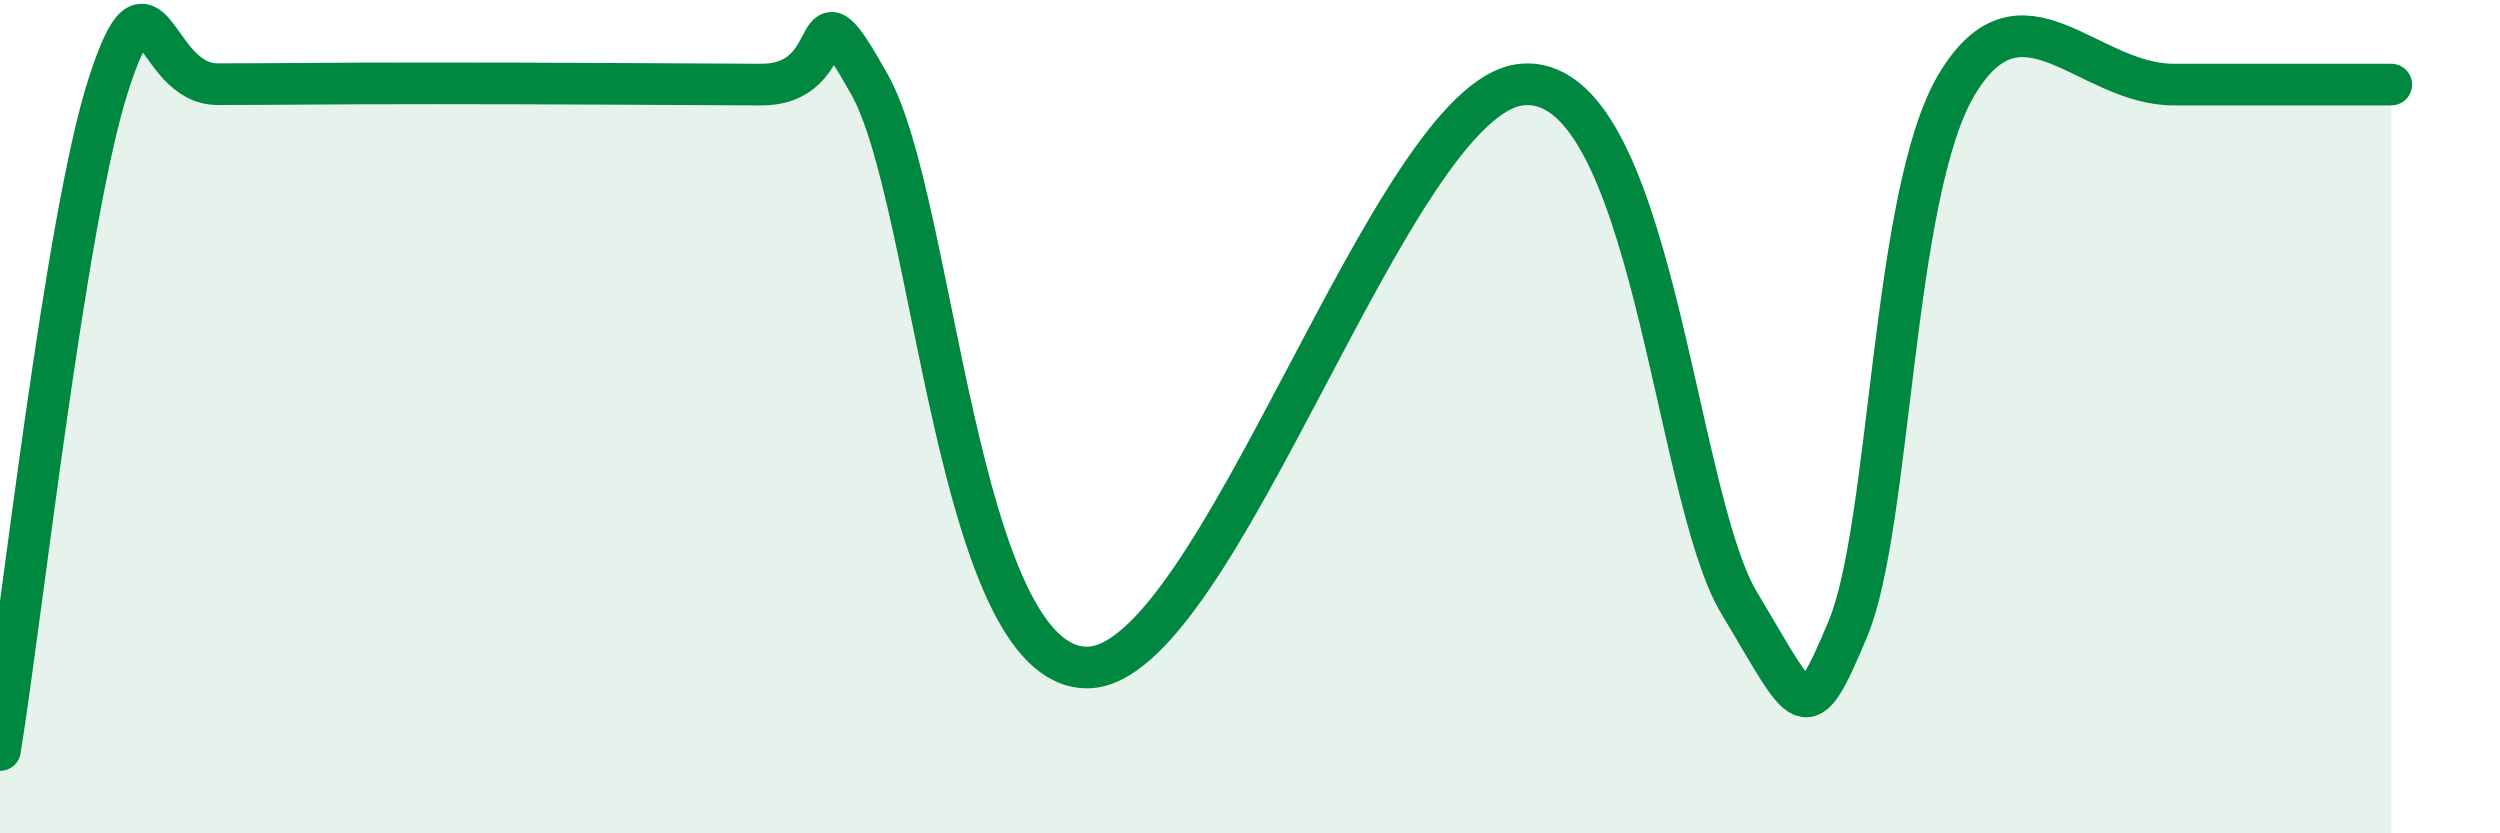
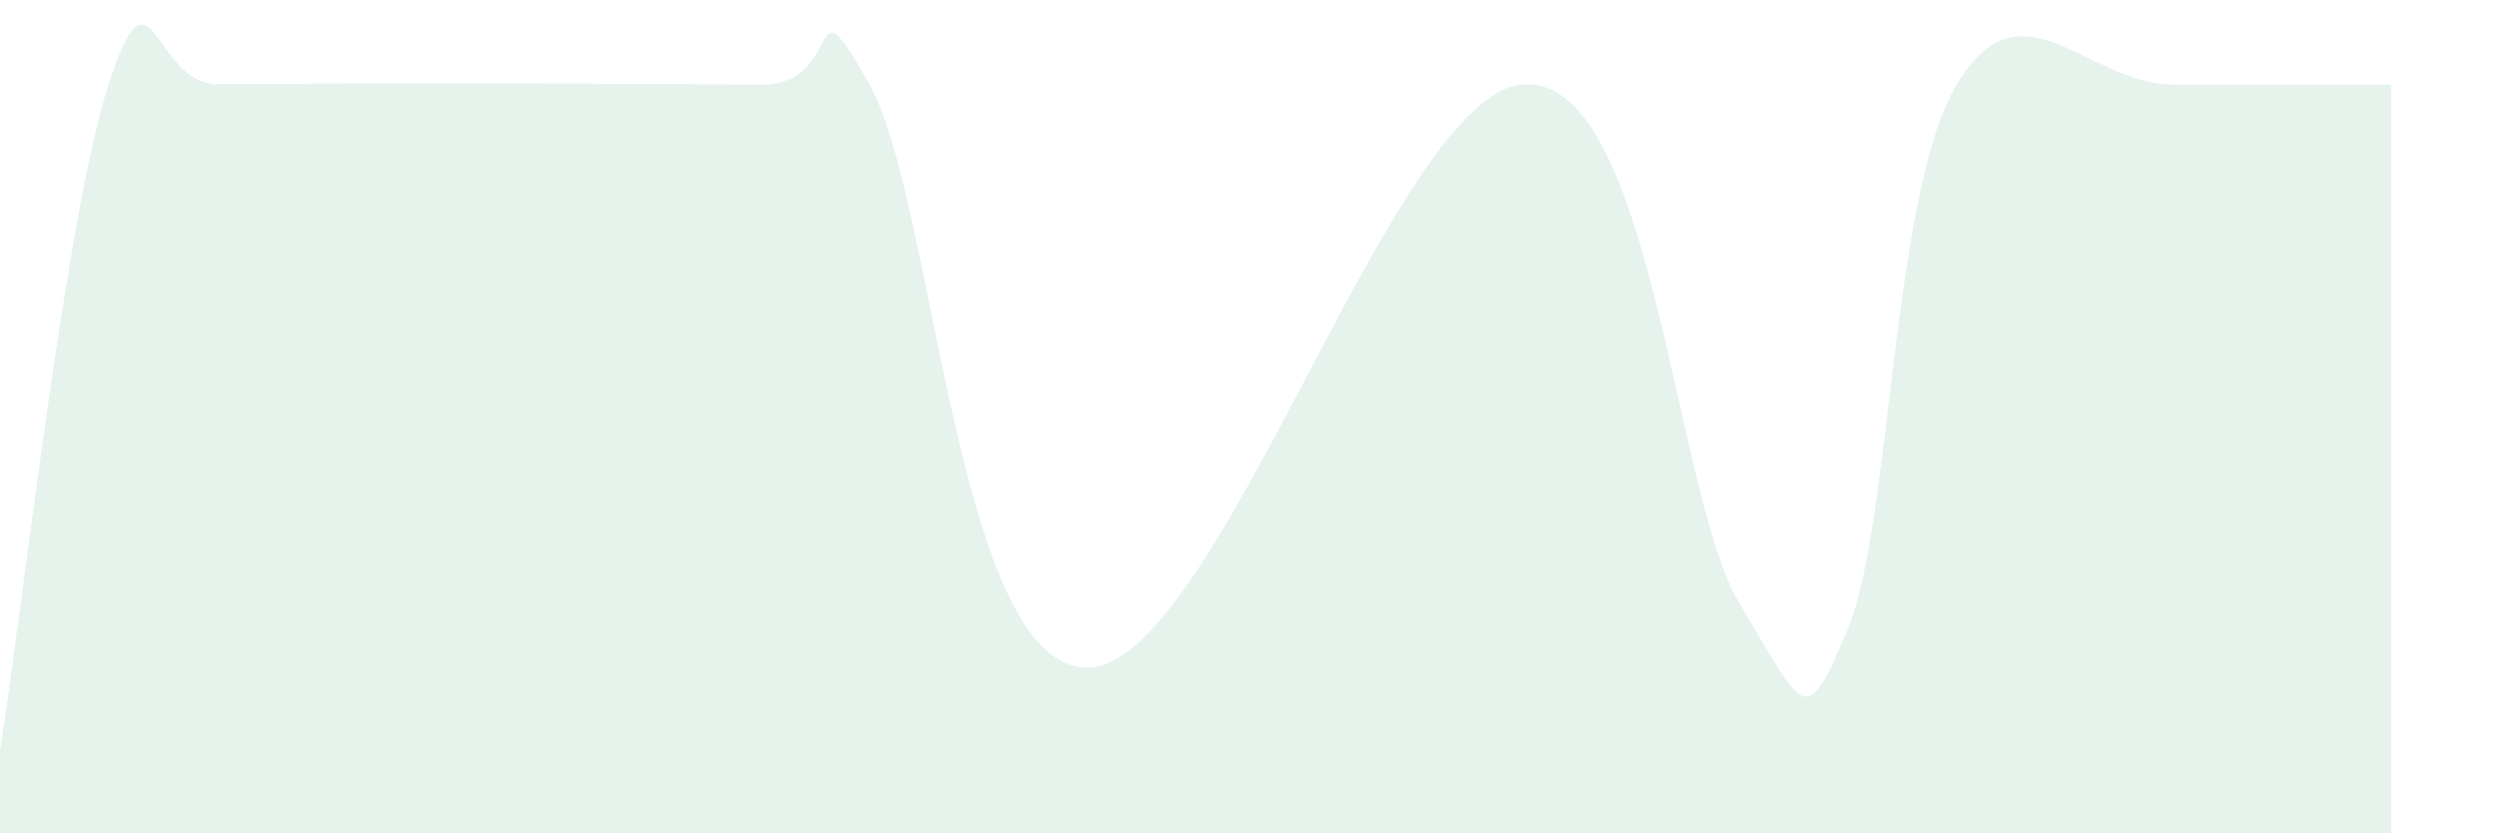
<svg xmlns="http://www.w3.org/2000/svg" width="60" height="20" viewBox="0 0 60 20">
  <path d="M 0,18 C 0.52,14.8 1.57,5.21 2.61,2.01 C 3.65,-1.19 3.66,2.02 5.22,2.02 C 6.78,2.02 7.82,2 10.43,2 C 13.04,2 16.17,2.02 18.26,2.03 C 20.35,2.04 19.3,-0.77 20.87,2.03 C 22.44,4.83 22.96,16.02 26.09,16.02 C 29.22,16.02 33.39,2.34 36.52,2.03 C 39.65,1.72 40.17,11.86 41.74,14.47 C 43.31,17.08 43.31,17.58 44.35,15.09 C 45.39,12.6 45.4,4.64 46.96,2.03 C 48.52,-0.58 50.08,2.03 52.17,2.03 C 54.26,2.03 56.35,2.03 57.39,2.03L57.39 20L0 20Z" fill="#008740" opacity="0.1" stroke-linecap="round" stroke-linejoin="round" />
-   <path d="M 0,18 C 0.52,14.8 1.57,5.21 2.61,2.01 C 3.65,-1.19 3.66,2.02 5.22,2.02 C 6.78,2.02 7.82,2 10.43,2 C 13.04,2 16.17,2.02 18.26,2.03 C 20.35,2.04 19.3,-0.77 20.87,2.03 C 22.44,4.83 22.96,16.02 26.09,16.02 C 29.22,16.02 33.39,2.34 36.52,2.03 C 39.65,1.72 40.17,11.86 41.74,14.47 C 43.31,17.08 43.31,17.58 44.35,15.09 C 45.39,12.6 45.4,4.64 46.96,2.03 C 48.52,-0.58 50.08,2.03 52.17,2.03 C 54.26,2.03 56.35,2.03 57.39,2.03" stroke="#008740" stroke-width="1" fill="none" stroke-linecap="round" stroke-linejoin="round" />
</svg>